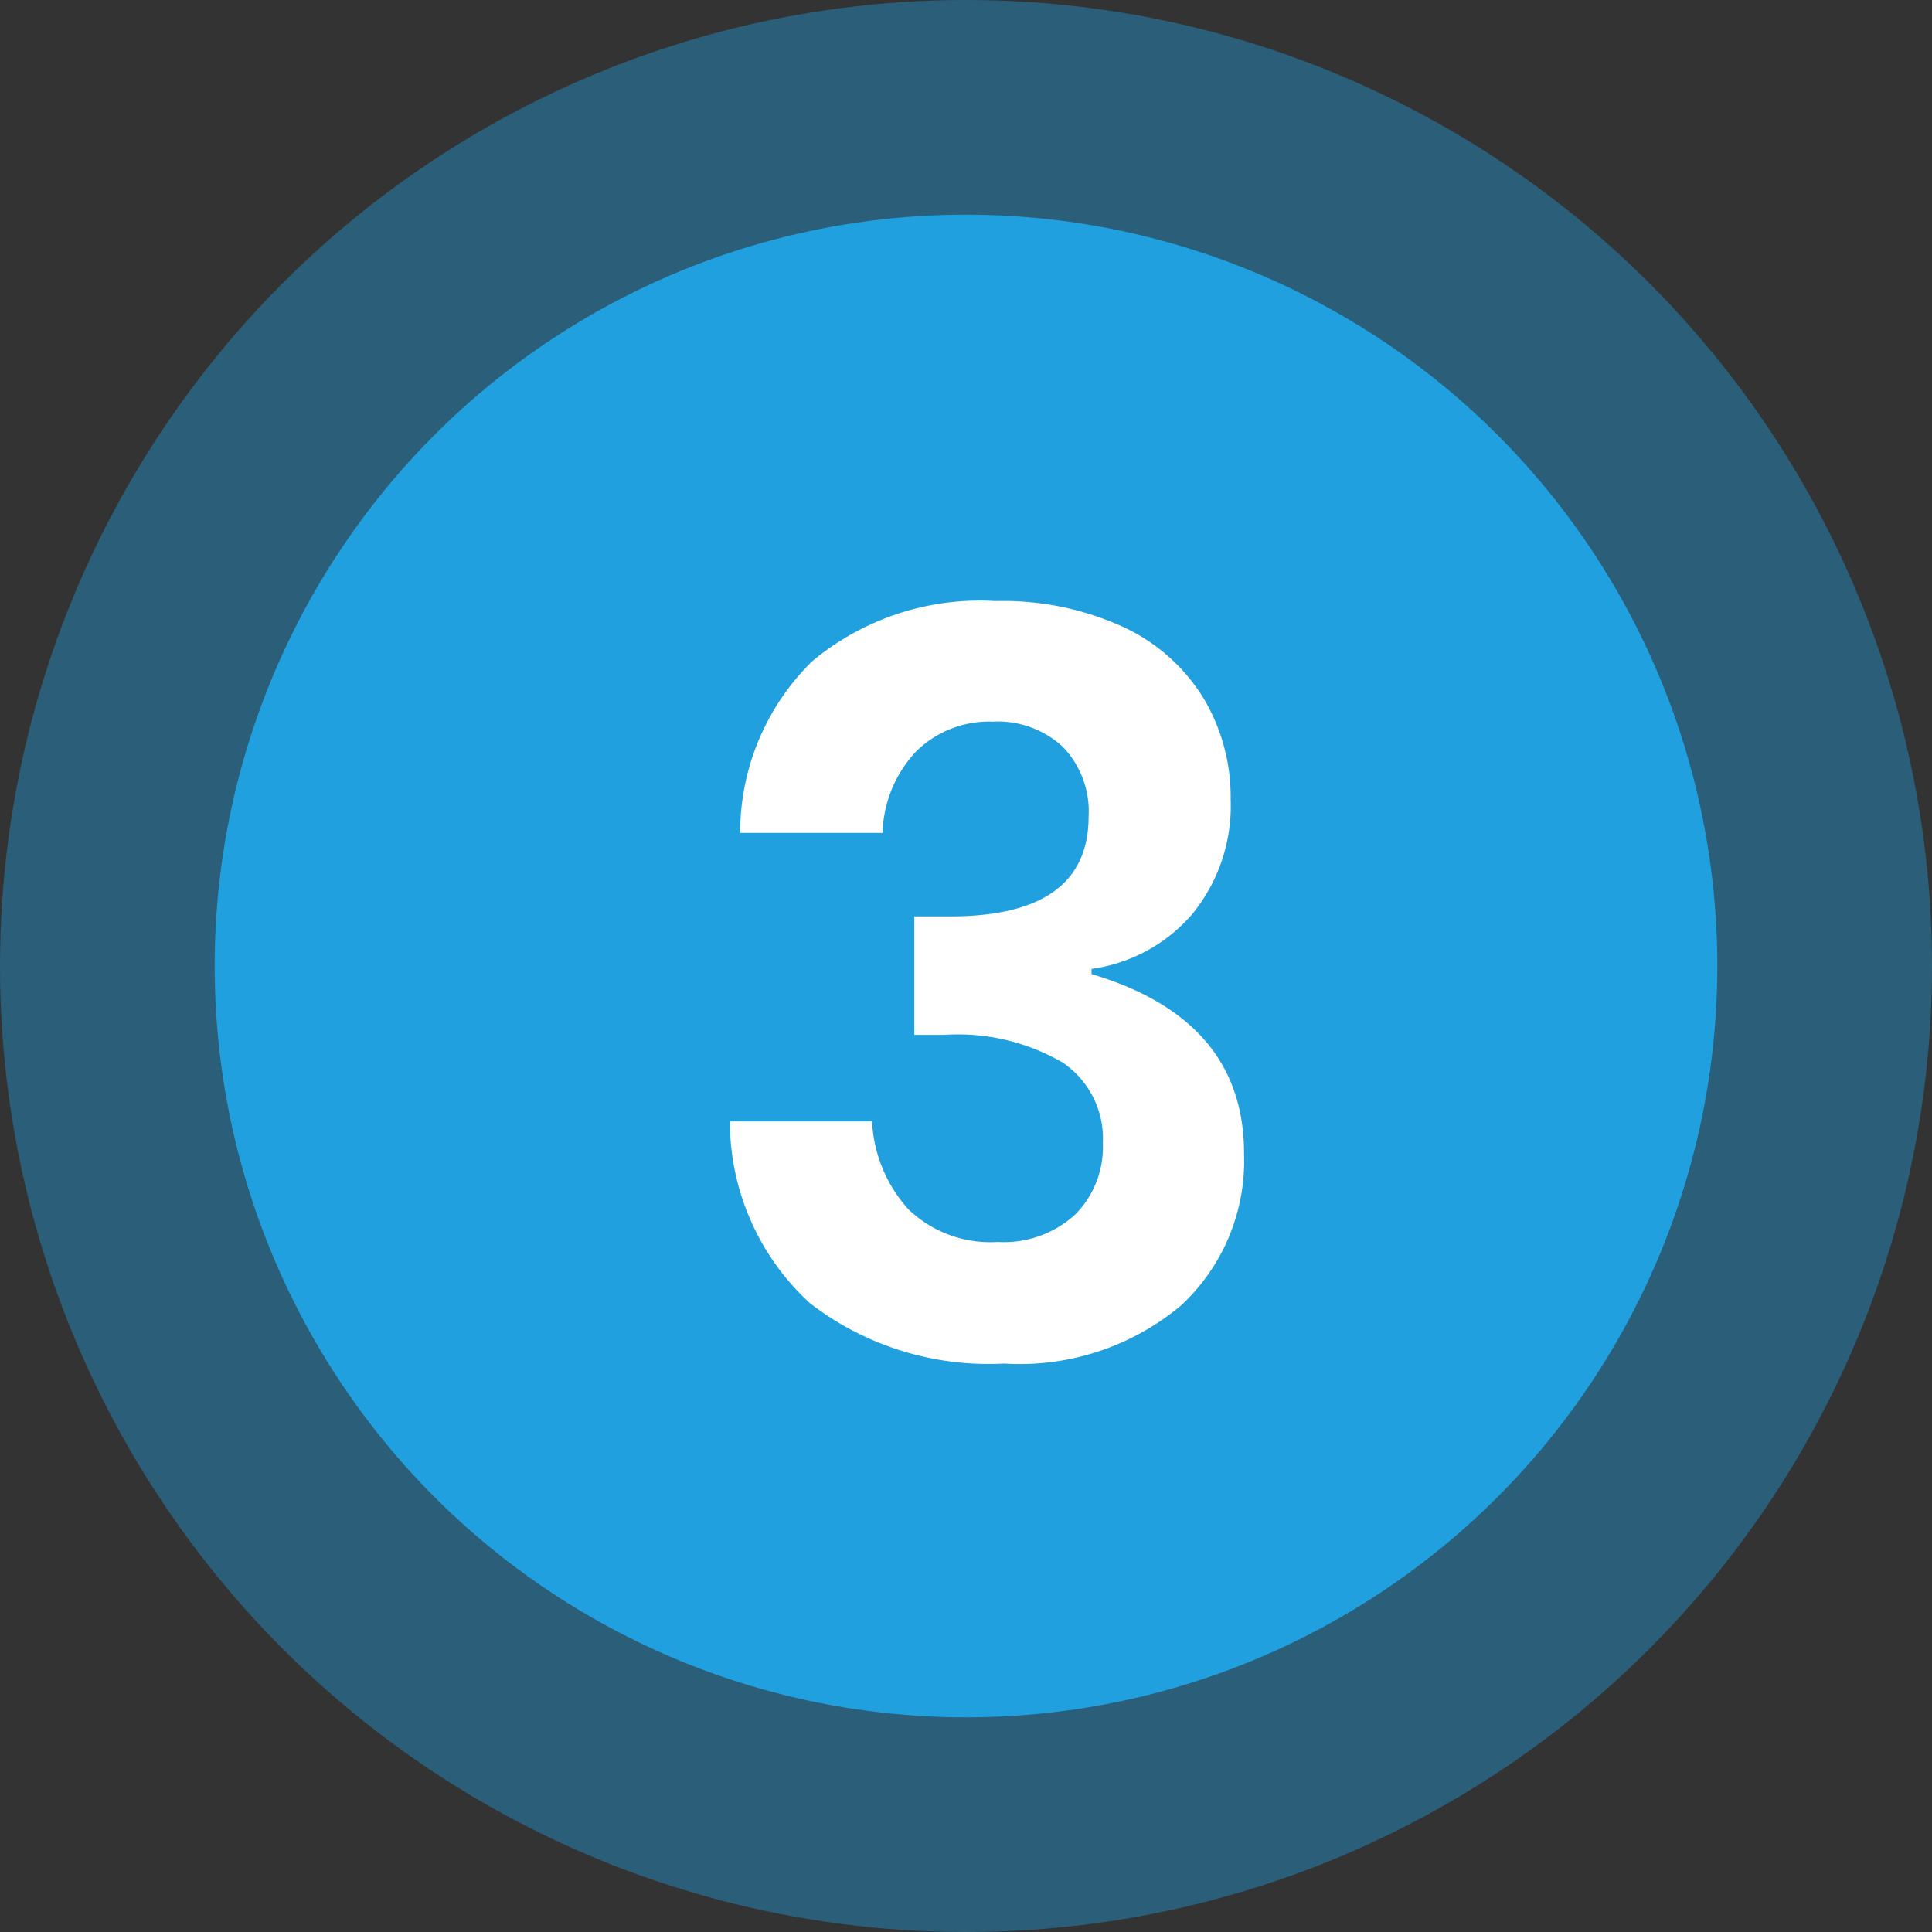
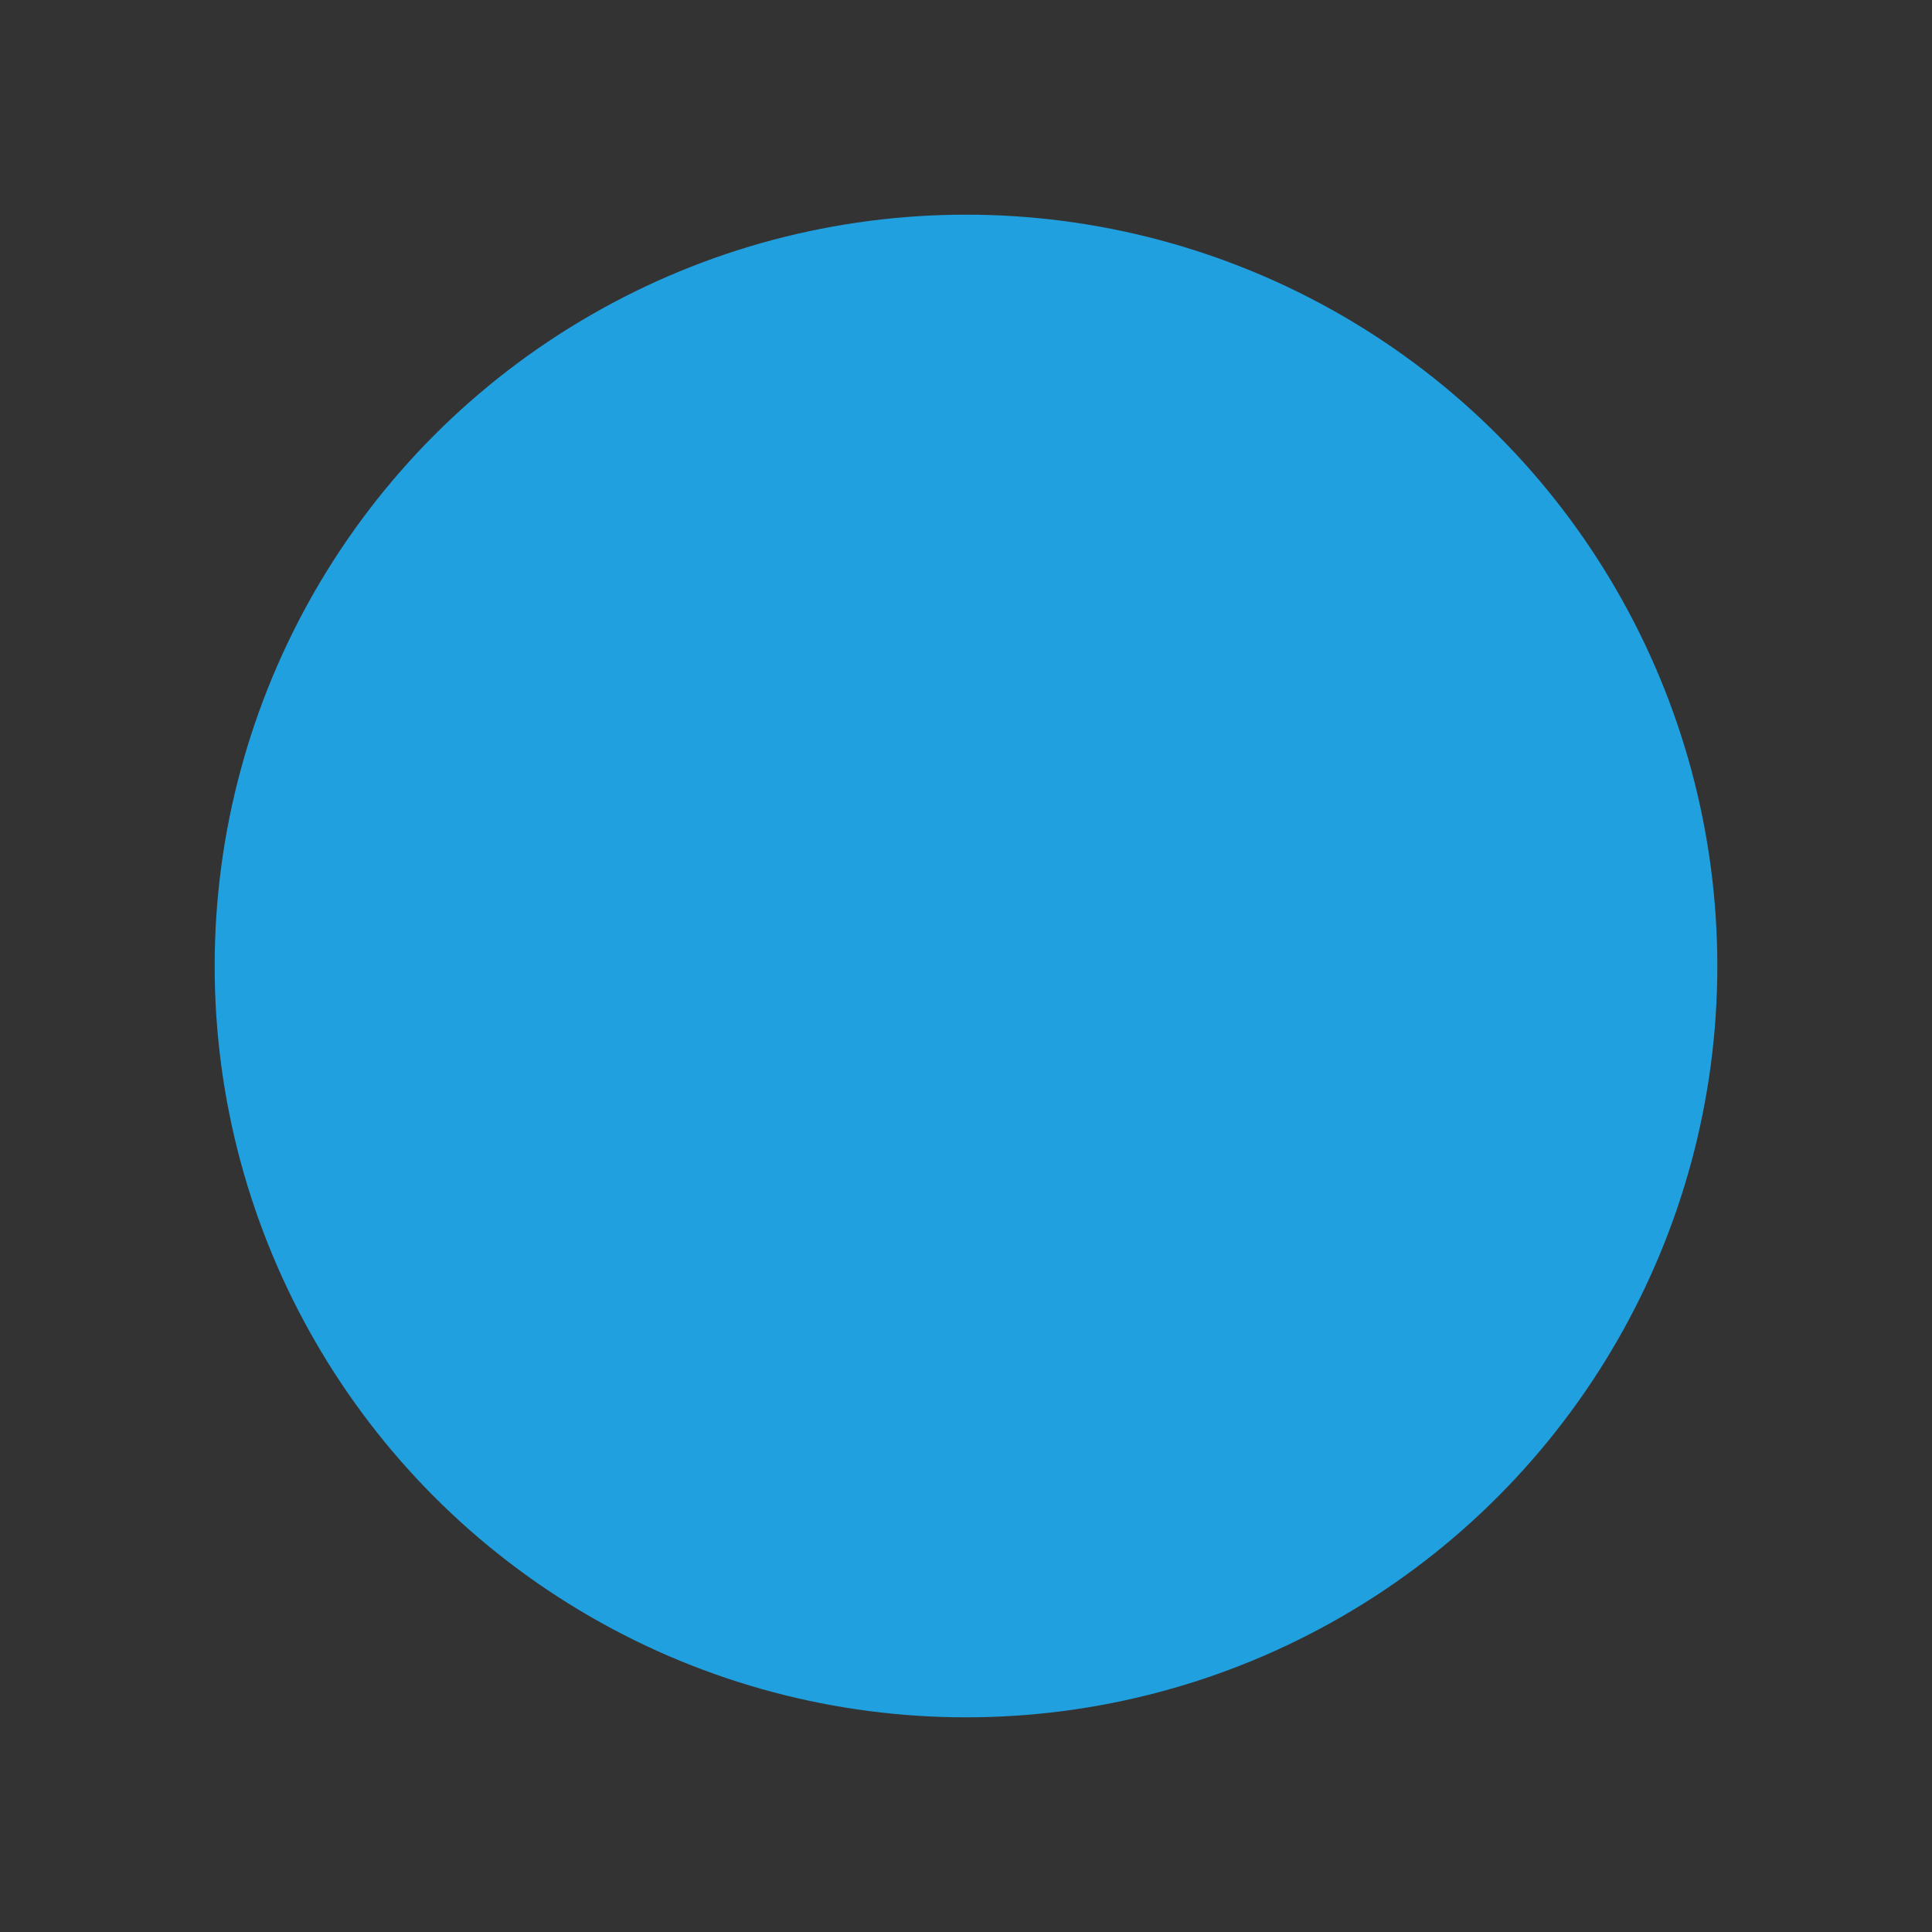
<svg xmlns="http://www.w3.org/2000/svg" width="45" height="45" viewBox="0 0 45 45">
  <rect x="0" y="0" width="45" height="45" fill="#333333" stroke="none" />
  <g id="img-step-3" transform="translate(-1.106)">
-     <circle id="Rectangle_3_copy_4" data-name="Rectangle 3 copy 4" cx="22.5" cy="22.5" r="22.5" transform="translate(1.106)" fill="#21a0df" opacity="0.404" />
    <circle id="Rectangle_3_copy_4-2" data-name="Rectangle 3 copy 4" cx="17.5" cy="17.5" r="17.5" transform="translate(6.106 5)" fill="#21a0df" />
-     <path id="Path_113" data-name="Path 113" d="M.036-17.592a6.731,6.731,0,0,1,2.964.6,4.315,4.315,0,0,1,1.872,1.656,4.471,4.471,0,0,1,.636,2.352,3.986,3.986,0,0,1-.888,2.676A3.778,3.778,0,0,1,2.268-9.024v.12Q5.82-7.848,5.82-4.728a4.6,4.6,0,0,1-1.464,3.54A5.849,5.849,0,0,1,.228.168a6.812,6.812,0,0,1-4.512-1.4A5.746,5.746,0,0,1-6.156-5.472h3.312A3.282,3.282,0,0,0-1.992-3.42a2.756,2.756,0,0,0,2.076.756,2.46,2.46,0,0,0,1.8-.636,2.233,2.233,0,0,0,.648-1.668A2.137,2.137,0,0,0,1.6-6.84a4.85,4.85,0,0,0-2.76-.648h-.7v-2.76h.7Q2.2-10.2,2.2-12.576a2.164,2.164,0,0,0-.6-1.62,2.231,2.231,0,0,0-1.632-.588,2.428,2.428,0,0,0-1.776.684A2.887,2.887,0,0,0-2.6-12.192H-5.916a5.586,5.586,0,0,1,1.68-4A6.1,6.1,0,0,1,.036-17.592Z" transform="translate(24.262 31.592)" fill="#fff" />
  </g>
</svg>